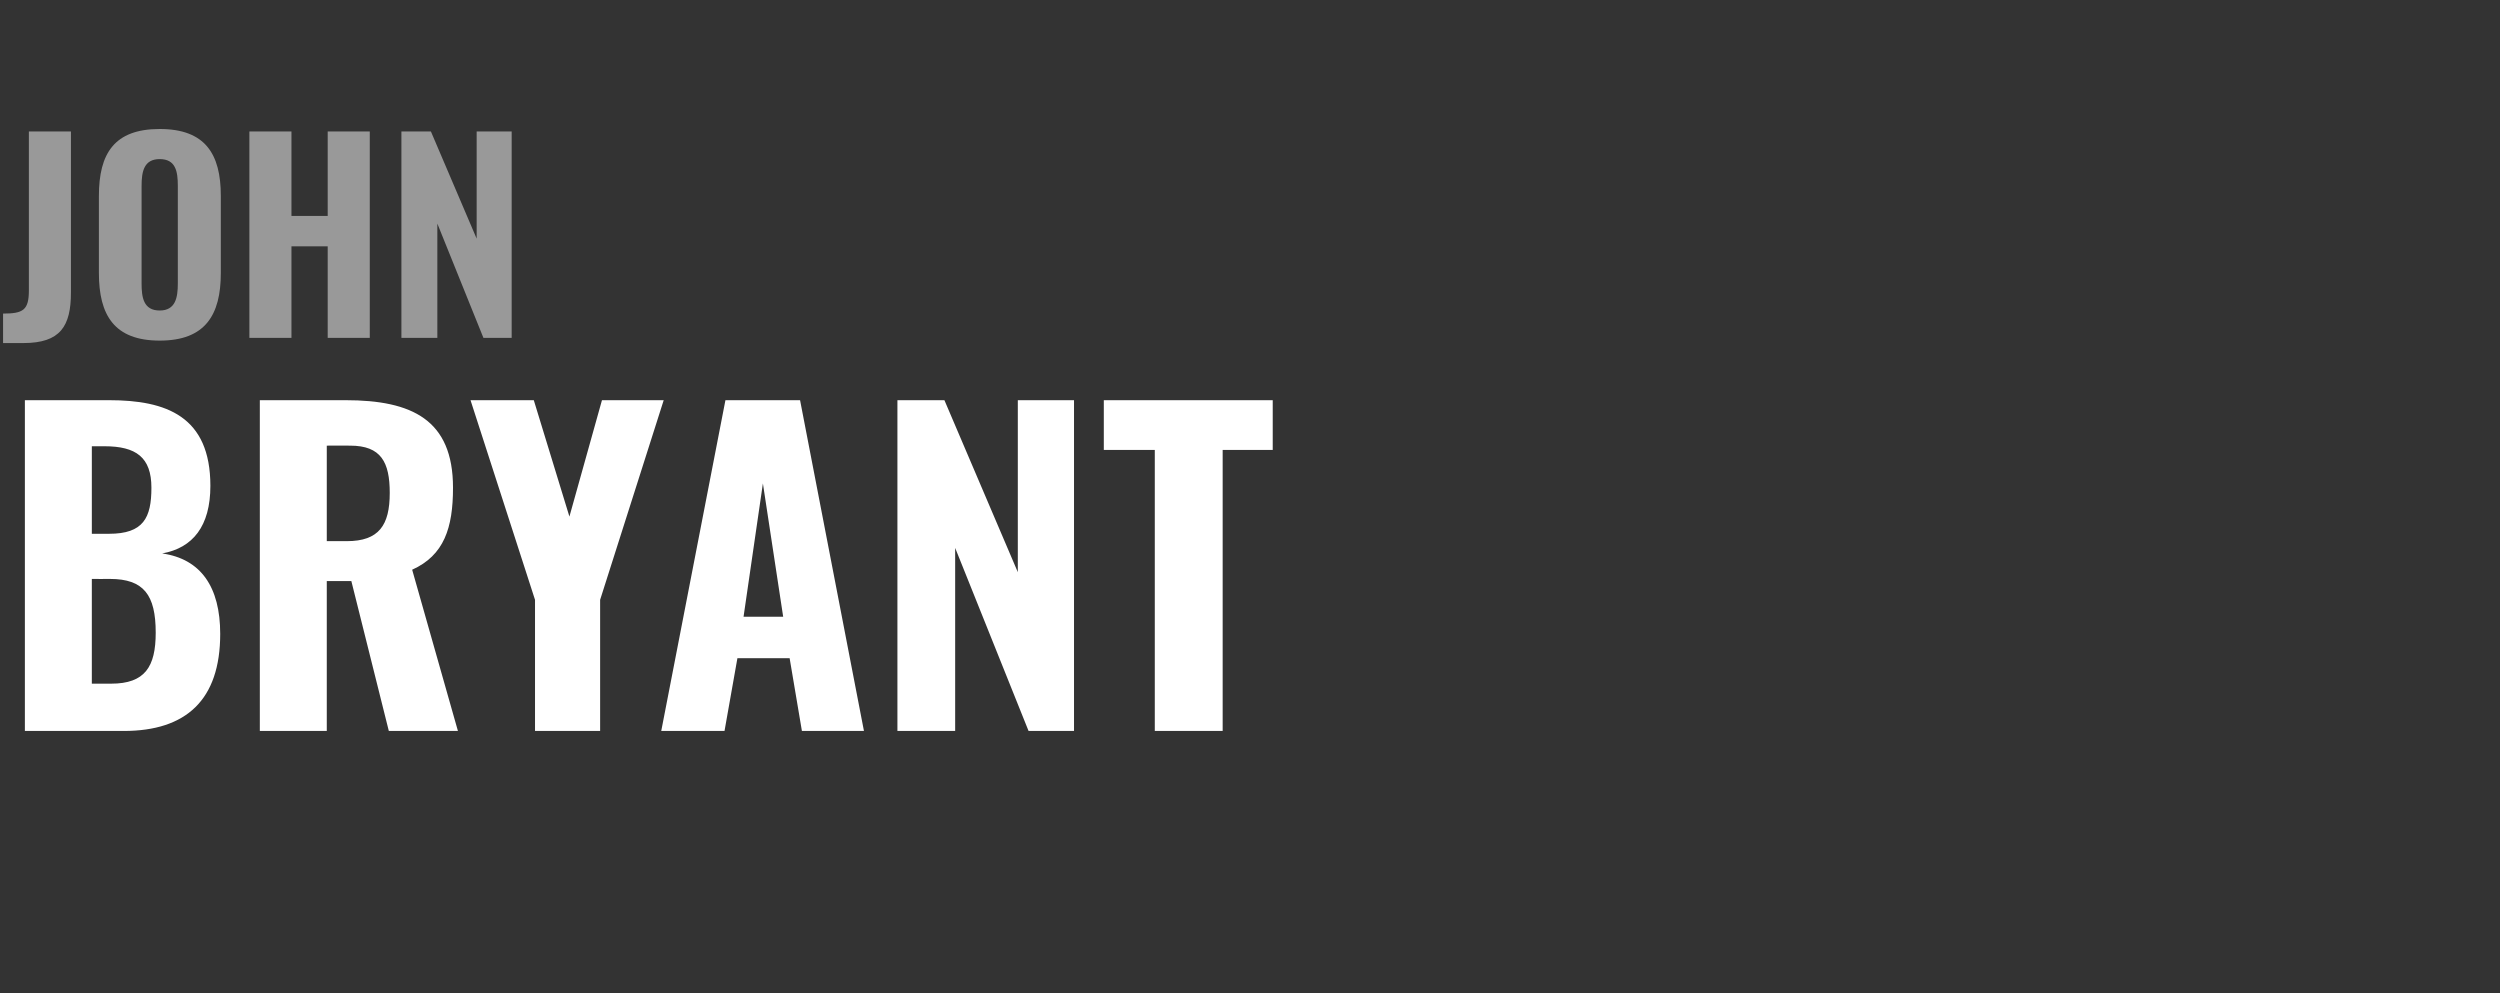
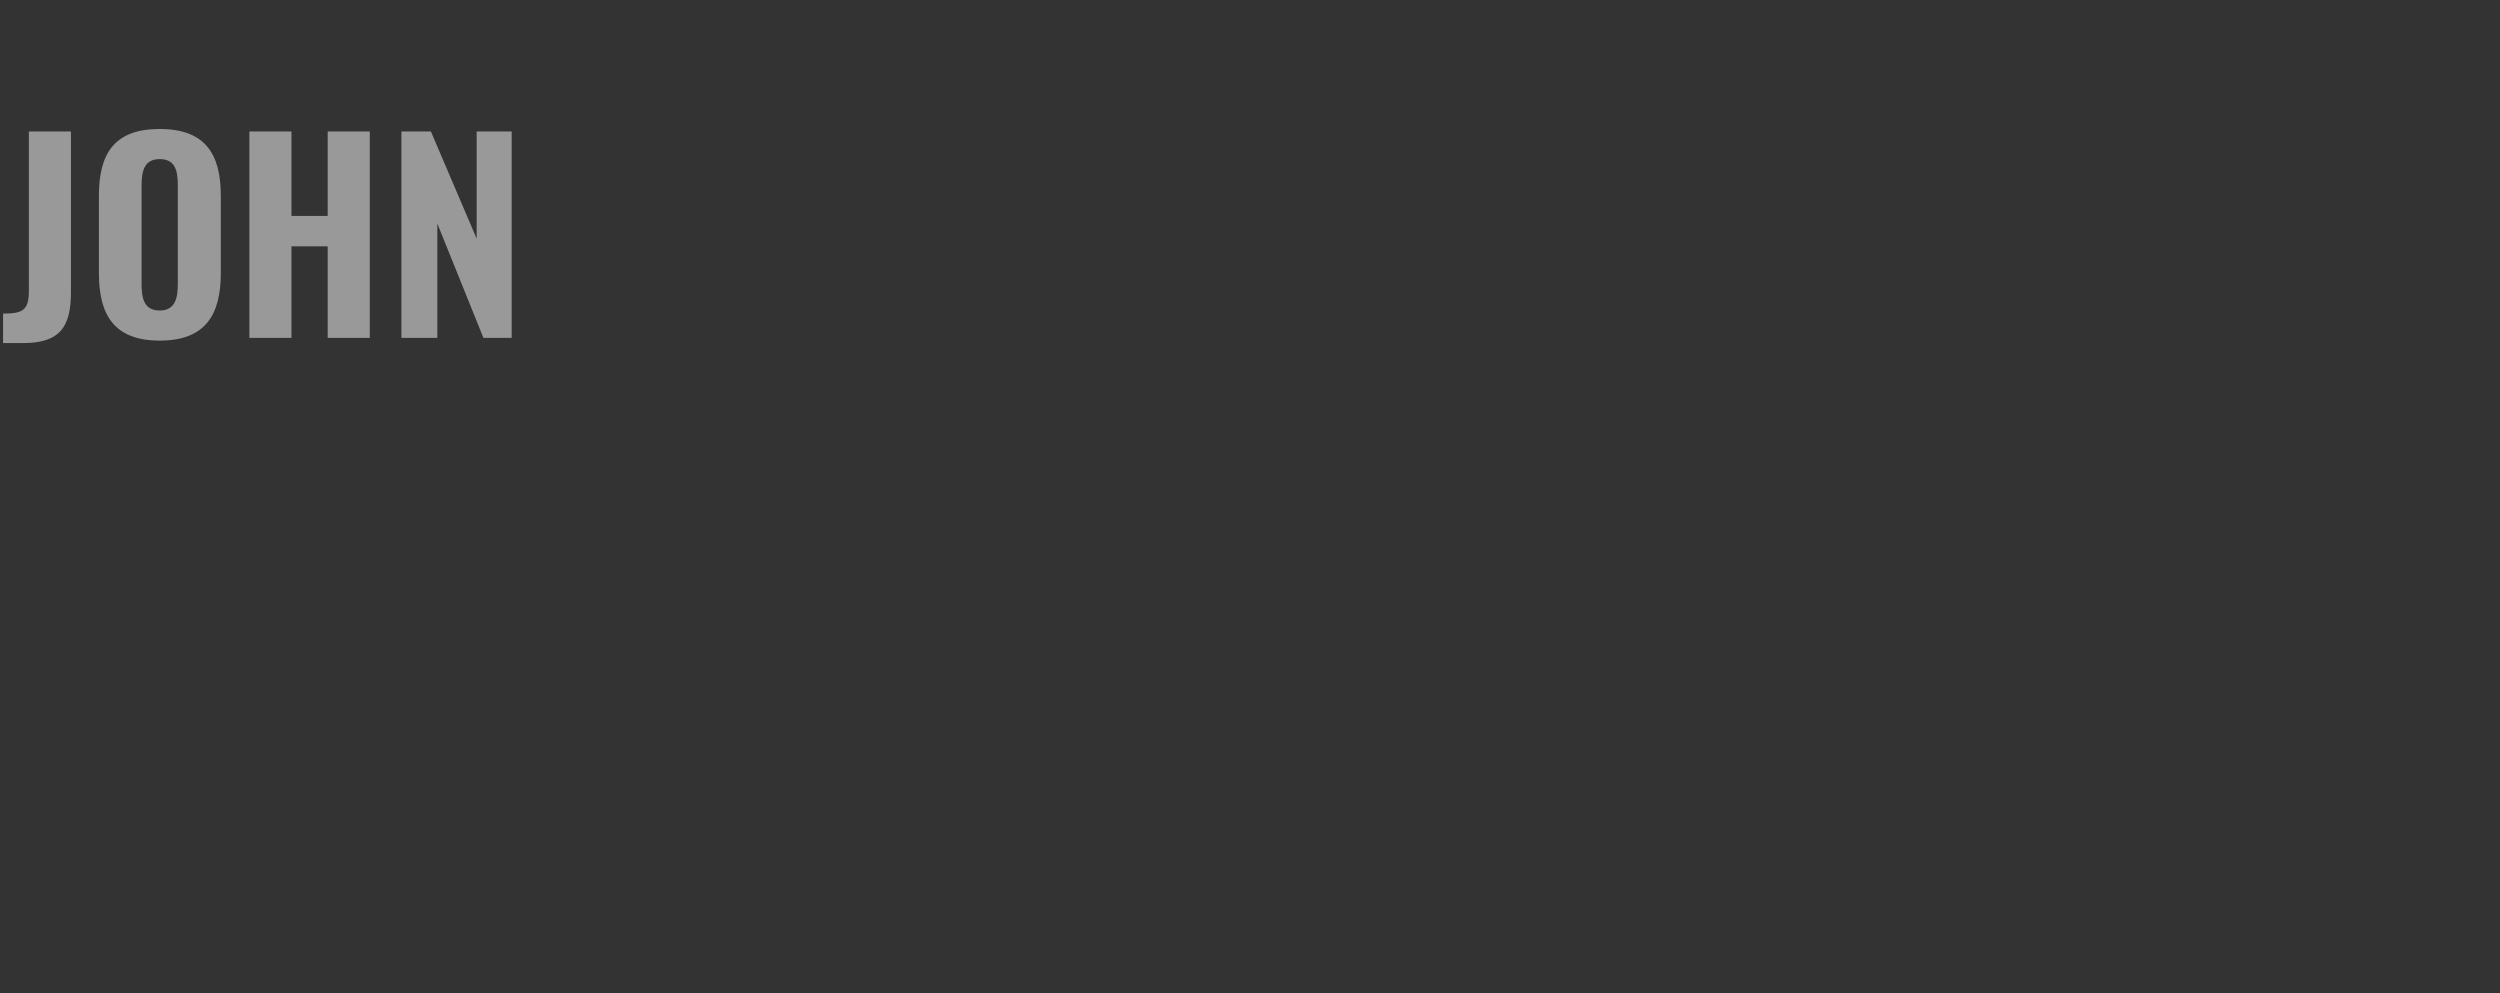
<svg xmlns="http://www.w3.org/2000/svg" version="1.1" width="814px" height="323.4px" viewBox="0 -11 814 323.4" style="top:-11px">
  <rect x="0" y="-11" width="814" height="323.4" fill="#333333" stroke="none" />
  <desc>JOHN BRYANT</desc>
  <defs />
  <g id="Polygon67422">
-     <path d="m8.1 119.3c0 0 27.41-.01 27.4 0c18.6 0 33 5.2 33 27.9c0 13.1-5.7 20.2-15.7 22c12.6 1.8 18.9 10.9 18.9 26.2c0 21.5-11.1 31.6-31.4 31.6c0 .02-32.2 0-32.2 0l0-107.7zm27.4 43.5c11.2 0 13.8-5.2 13.8-15c0-9.9-5-13.5-15.3-13.5c.05.02-4.1 0-4.1 0l0 28.5c0 0 5.61-.02 5.6 0zm.7 48.8c11 0 14.5-5.5 14.5-16.6c0-12.3-3.9-17.5-14.9-17.5c-.02.04-5.9 0-5.9 0l0 34.1c0 0 6.28-.01 6.3 0zm48.4-92.3c0 0 27.92-.01 27.9 0c21.7 0 35 6.4 35 28.5c0 13.1-2.9 22-13.3 26.7c0-.02 14.9 52.5 14.9 52.5l-22.5 0l-12.2-48.8l-8 0l0 48.8l-21.8 0l0-107.7zm28.3 45.9c10.5 0 14-5.2 14-15.7c0-10-2.8-15.4-12.9-15.4c-.02-.05-7.6 0-7.6 0l0 31.1c0 0 6.52-.03 6.5 0zm61.3 19.1l-21-65l20.6 0l11.6 37.9l10.6-37.9l20.1 0l-20.7 65l0 42.7l-21.2 0l0-42.7zm62-65l24.3 0l20.8 107.7l-20.2 0l-4-23.7l-17 0l-4.2 23.7l-20.6 0l20.9-107.7zm18.8 70.5l-6.6-43.4l-6.3 43.4l12.9 0zm37.2-70.5l15.3 0l23.9 56l0-56l18.3 0l0 107.7l-14.8 0l-23.9-59.6l0 59.6l-18.8 0l0-107.7zm83.8 16.2l-16.6 0l0-16.2l55 0l0 16.2l-16.3 0l0 91.5l-22.1 0l0-91.5z" stroke="none" fill="#fff" />
-   </g>
+     </g>
  <g id="Polygon67421">
    <path d="m1 91.1c6.5 0 8.4-1.1 8.4-7.5c-.02-.02 0-51.8 0-51.8l13.7 0c0 0-.03 52.36 0 52.4c0 11-3.4 16.5-15.5 16.5c.04-.02-6.6 0-6.6 0c0 0 0-9.57 0-9.6zm31.2-13.2c0 0 0-25.1 0-25.1c0-13.8 5-21.8 19.8-21.8c14.8 0 19.9 8.1 19.9 21.8c0 0 0 25.1 0 25.1c0 13.7-5.1 22-19.9 22c-14.8 0-19.8-8.3-19.8-22zm25.7 3.4c0 0 0-31.8 0-31.8c0-4.7-.7-8.7-5.9-8.7c-5.1 0-5.9 4-5.9 8.7c0 0 0 31.8 0 31.8c0 4.5.6 8.8 5.9 8.8c5.2 0 5.9-4.3 5.9-8.8zm23.3-49.5l13.7 0l0 27.5l11.8 0l0-27.5l13.7 0l0 67.2l-13.7 0l0-29.8l-11.8 0l0 29.8l-13.7 0l0-67.2zm49.5 0l9.6 0l14.9 34.9l0-34.9l11.4 0l0 67.2l-9.2 0l-15-37.2l0 37.2l-11.7 0l0-67.2z" stroke="none" fill="#999999" />
  </g>
</svg>